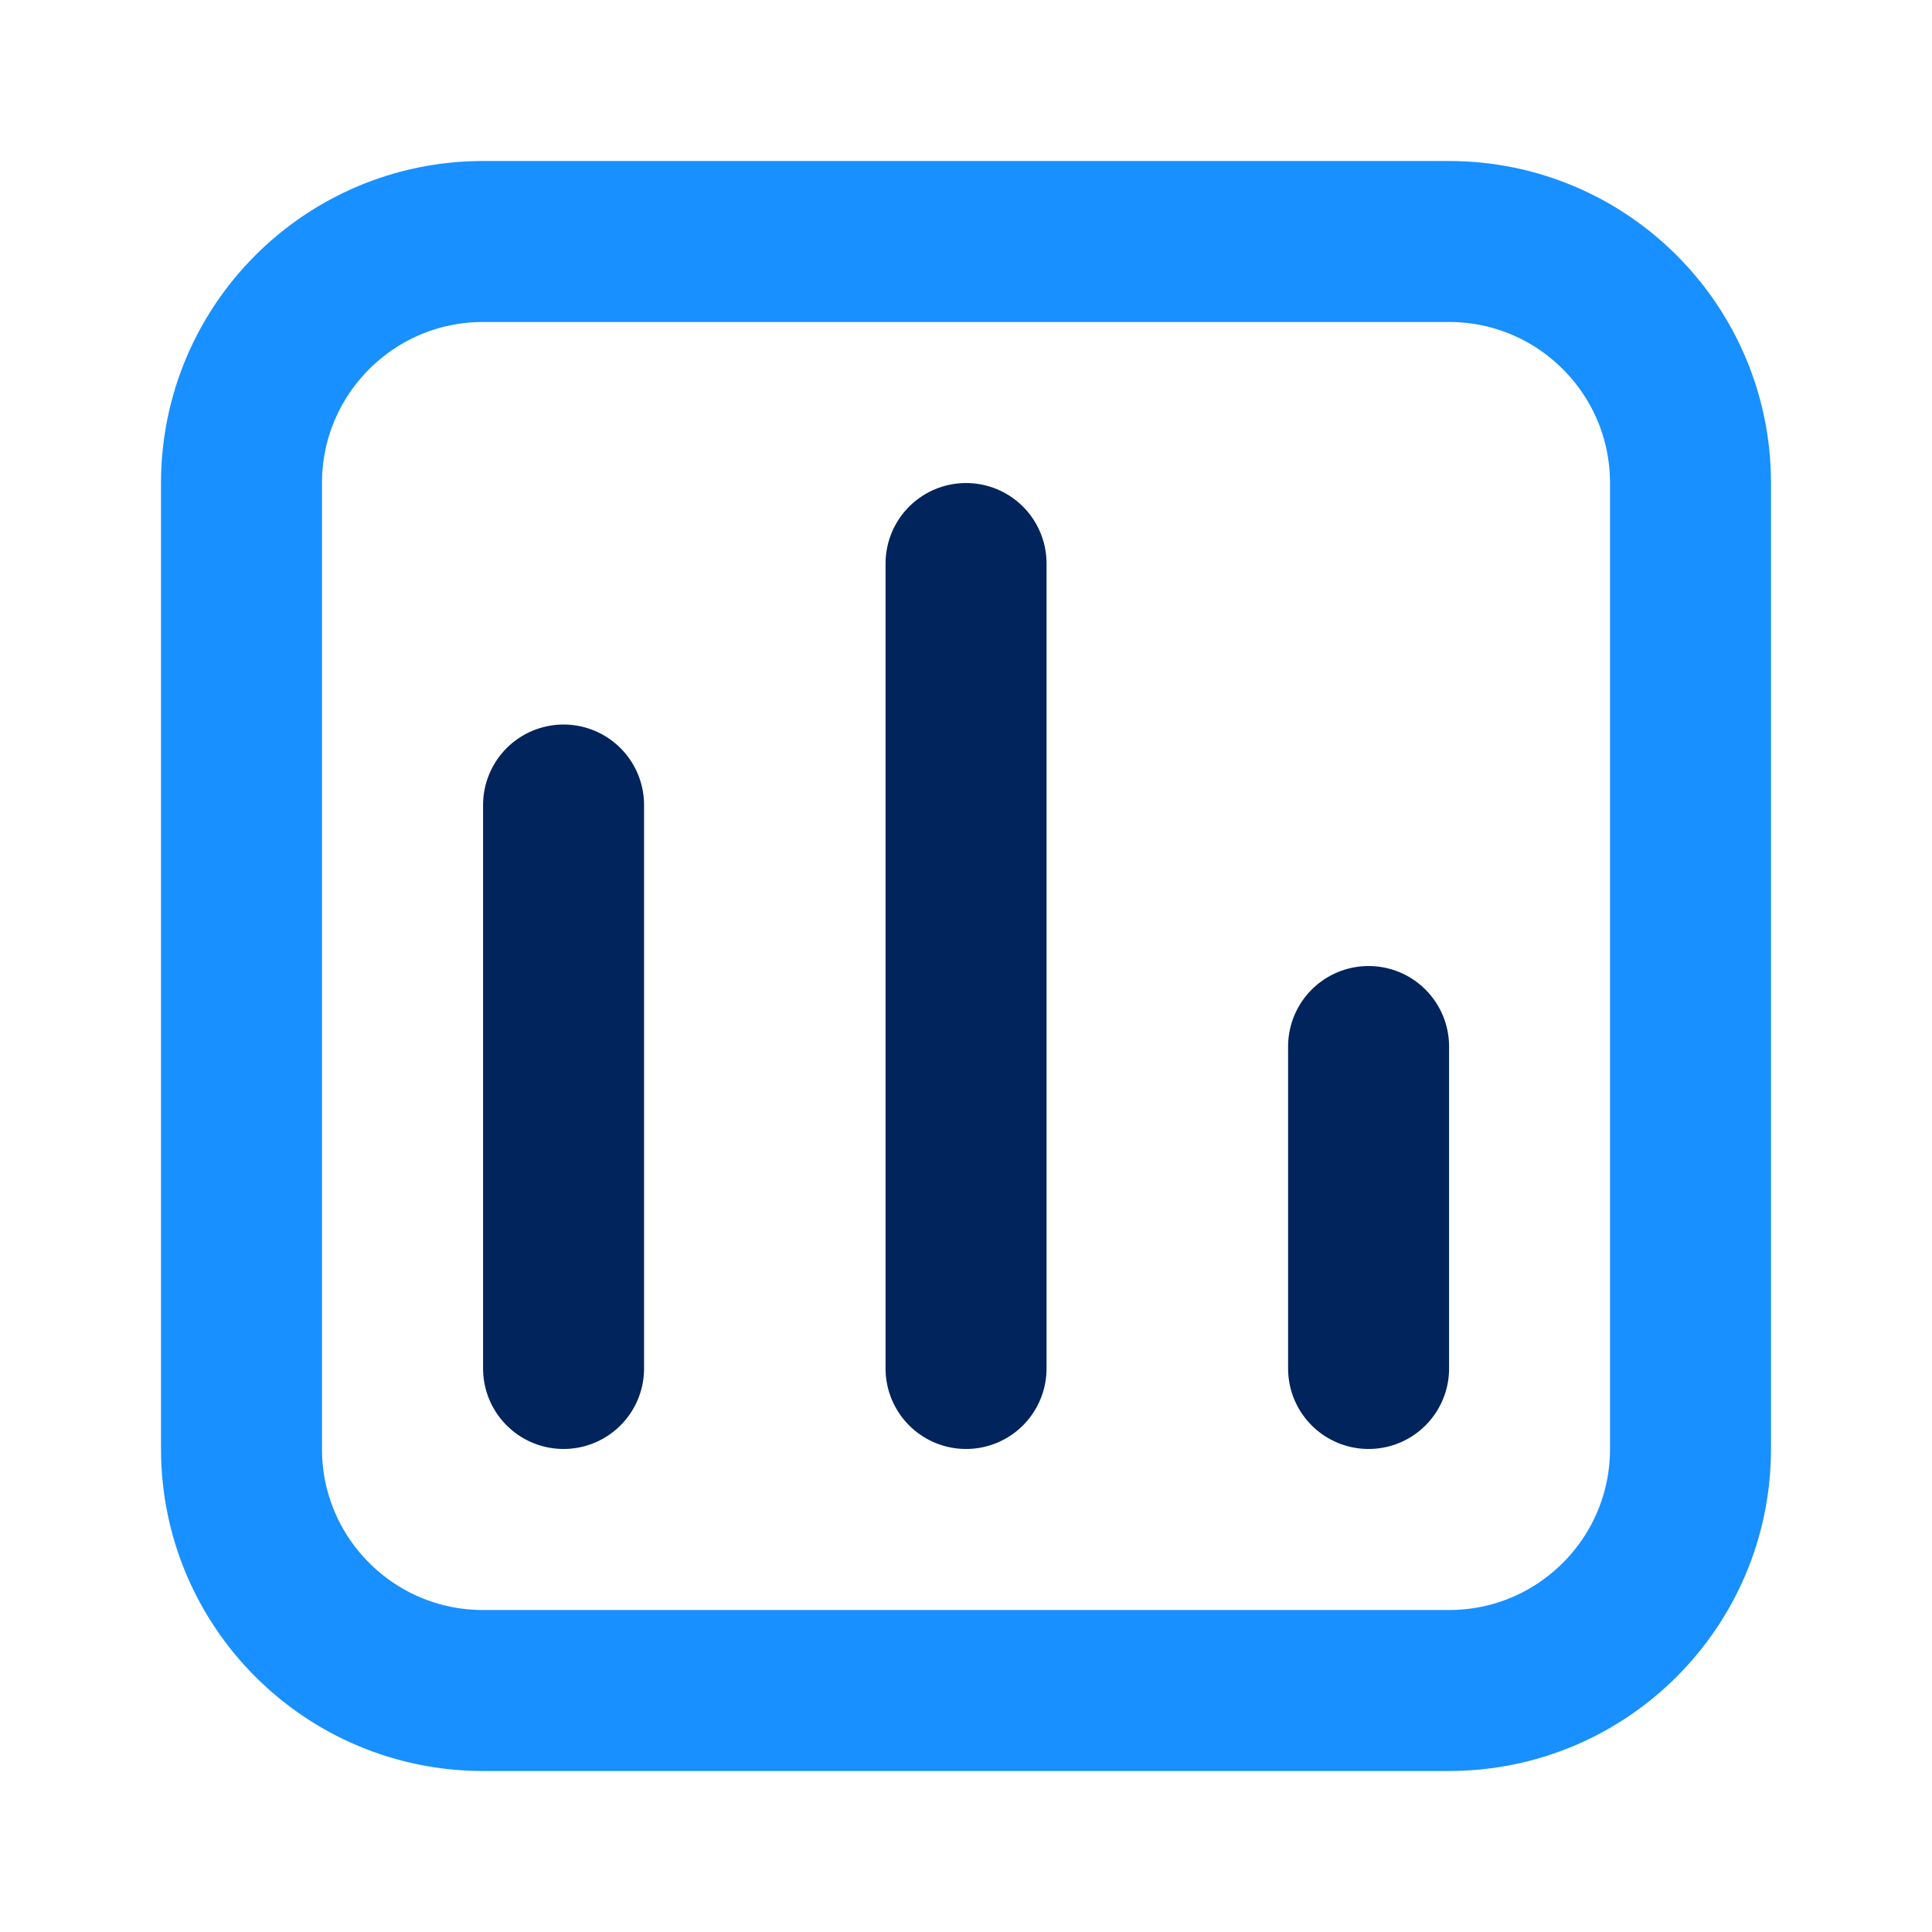
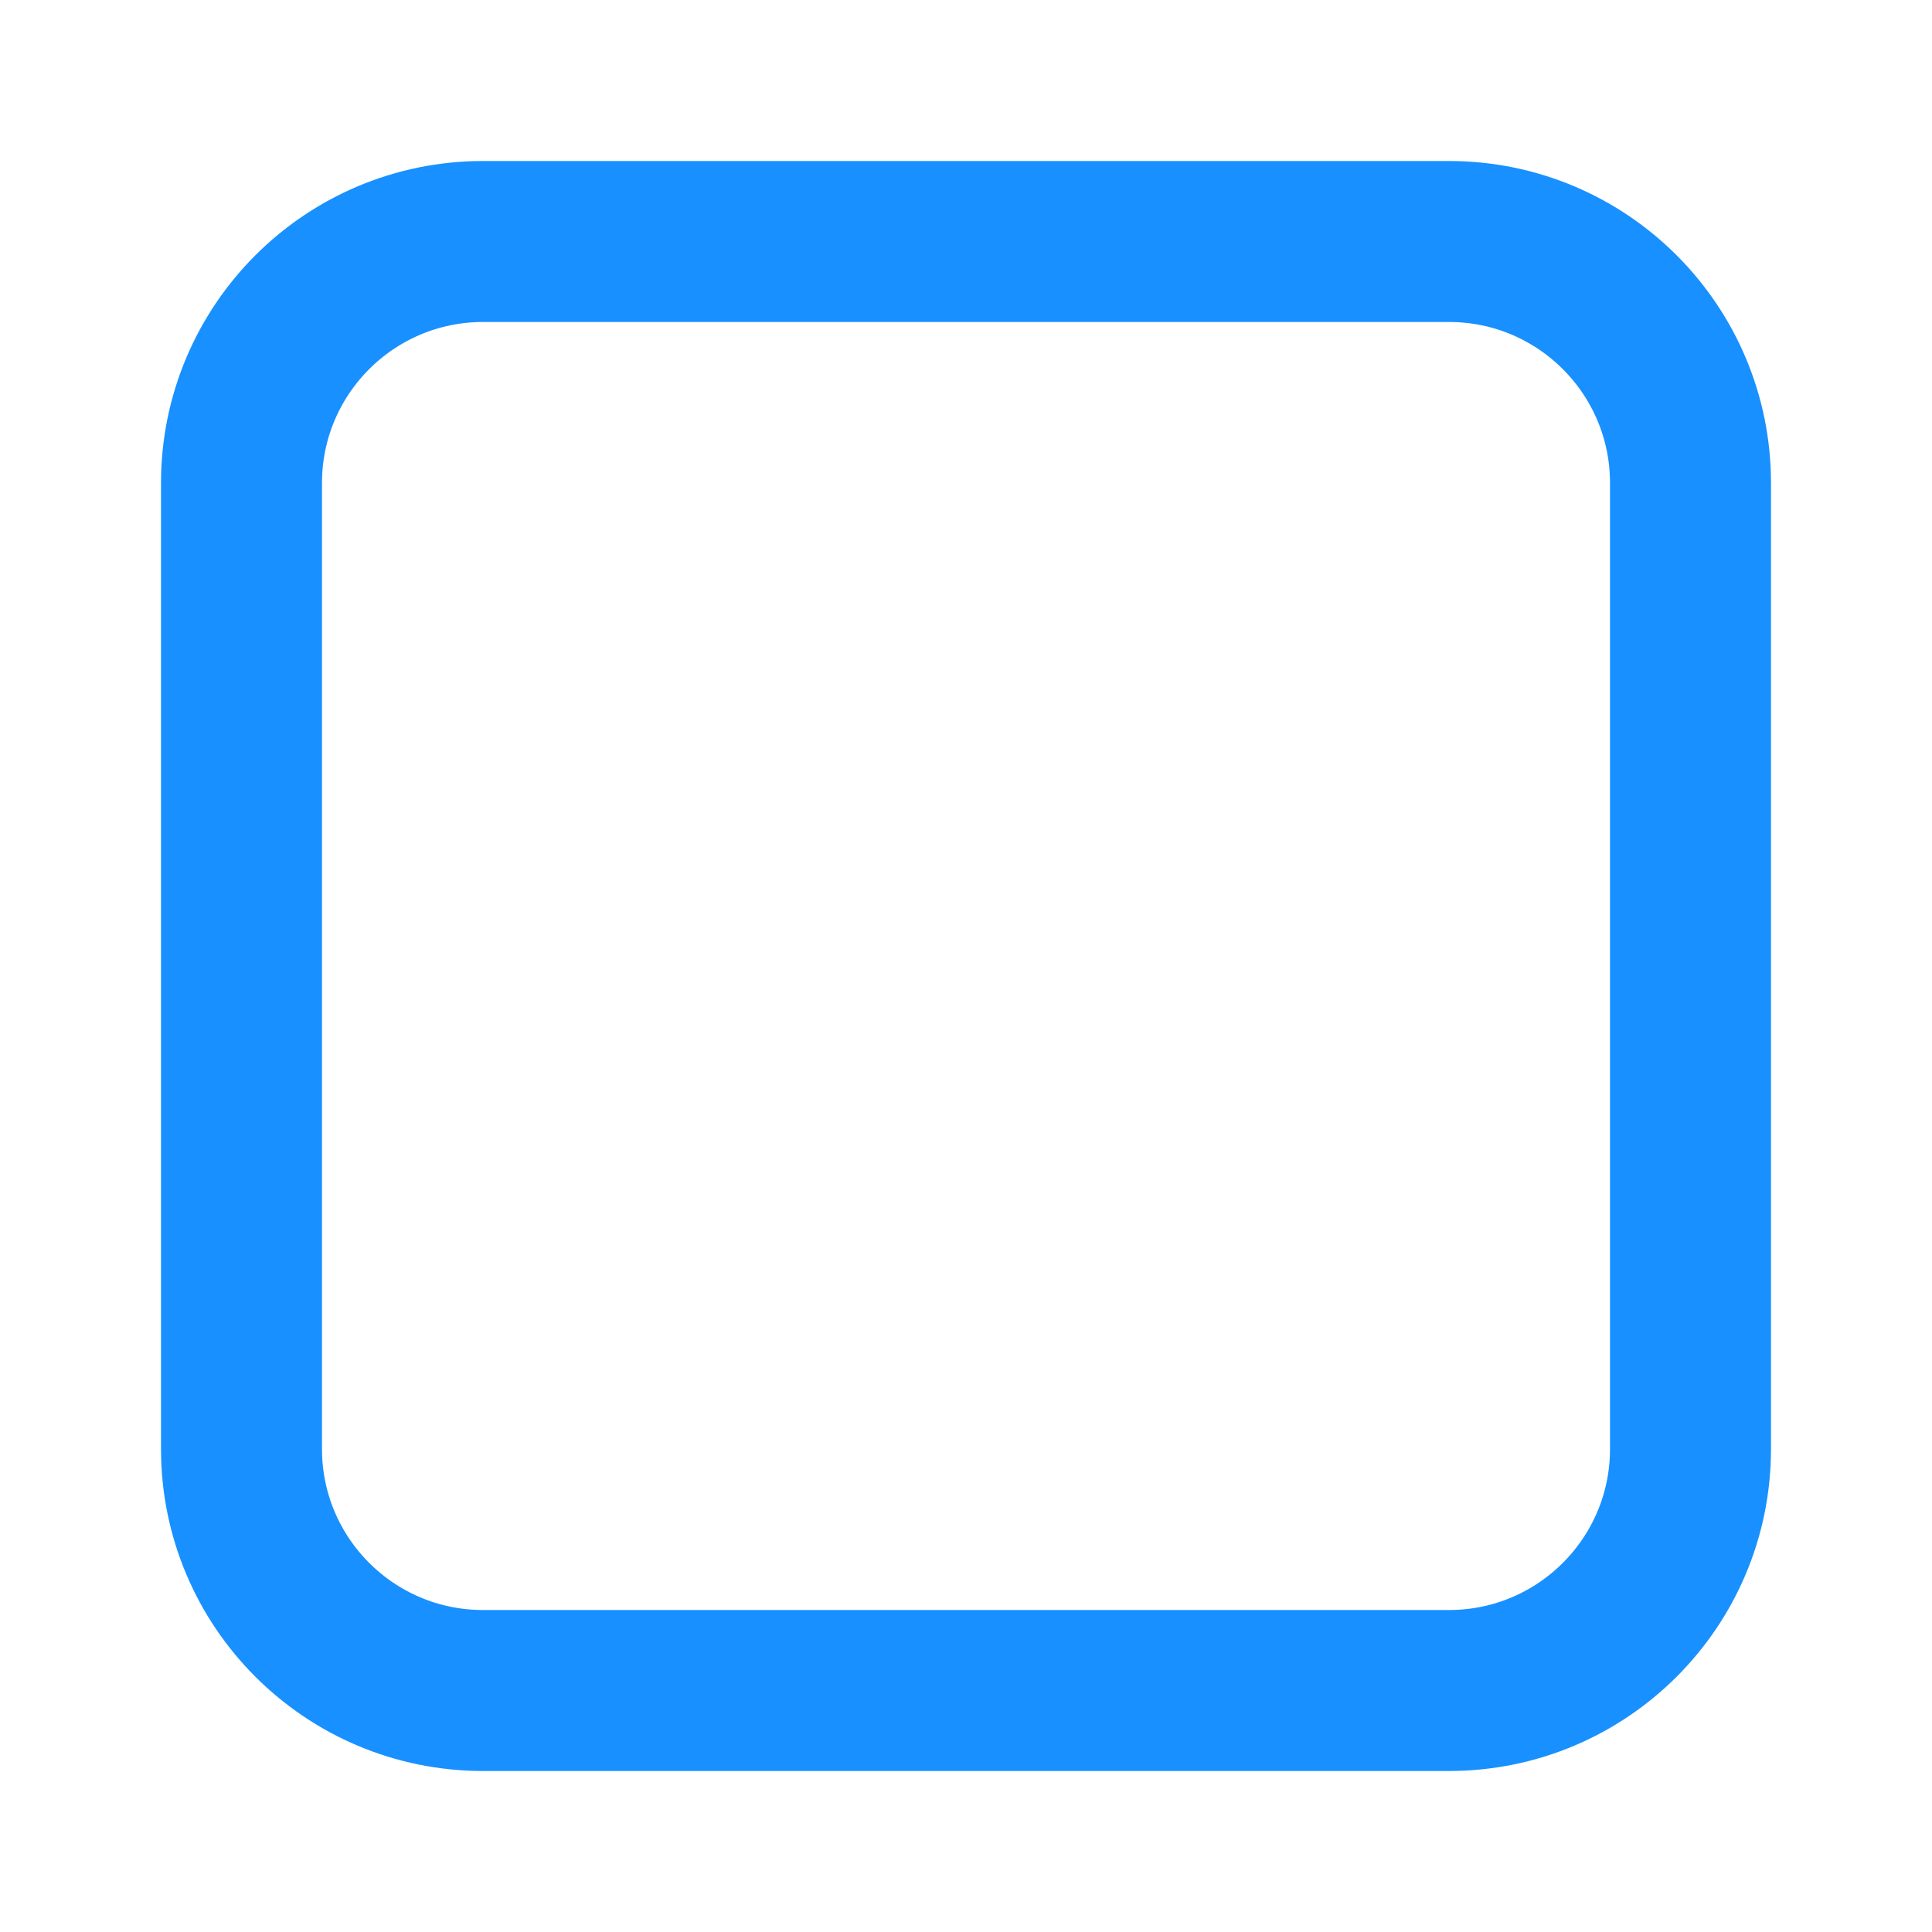
<svg xmlns="http://www.w3.org/2000/svg" width="40" height="40" viewBox="0 0 40 40" fill="none">
  <path d="M5 10C5 7.239 7.239 5 10 5H30C32.761 5 35 7.239 35 10V30C35 32.762 32.761 35 30 35H10C7.239 35 5 32.762 5 30V10Z" stroke="#1890FF" stroke-width="3.333" />
-   <path d="M11.668 28.333V16.667M20.001 28.333V11.667M28.335 28.333V21.667" stroke="#00245B" stroke-width="3.333" stroke-linecap="round" />
</svg>